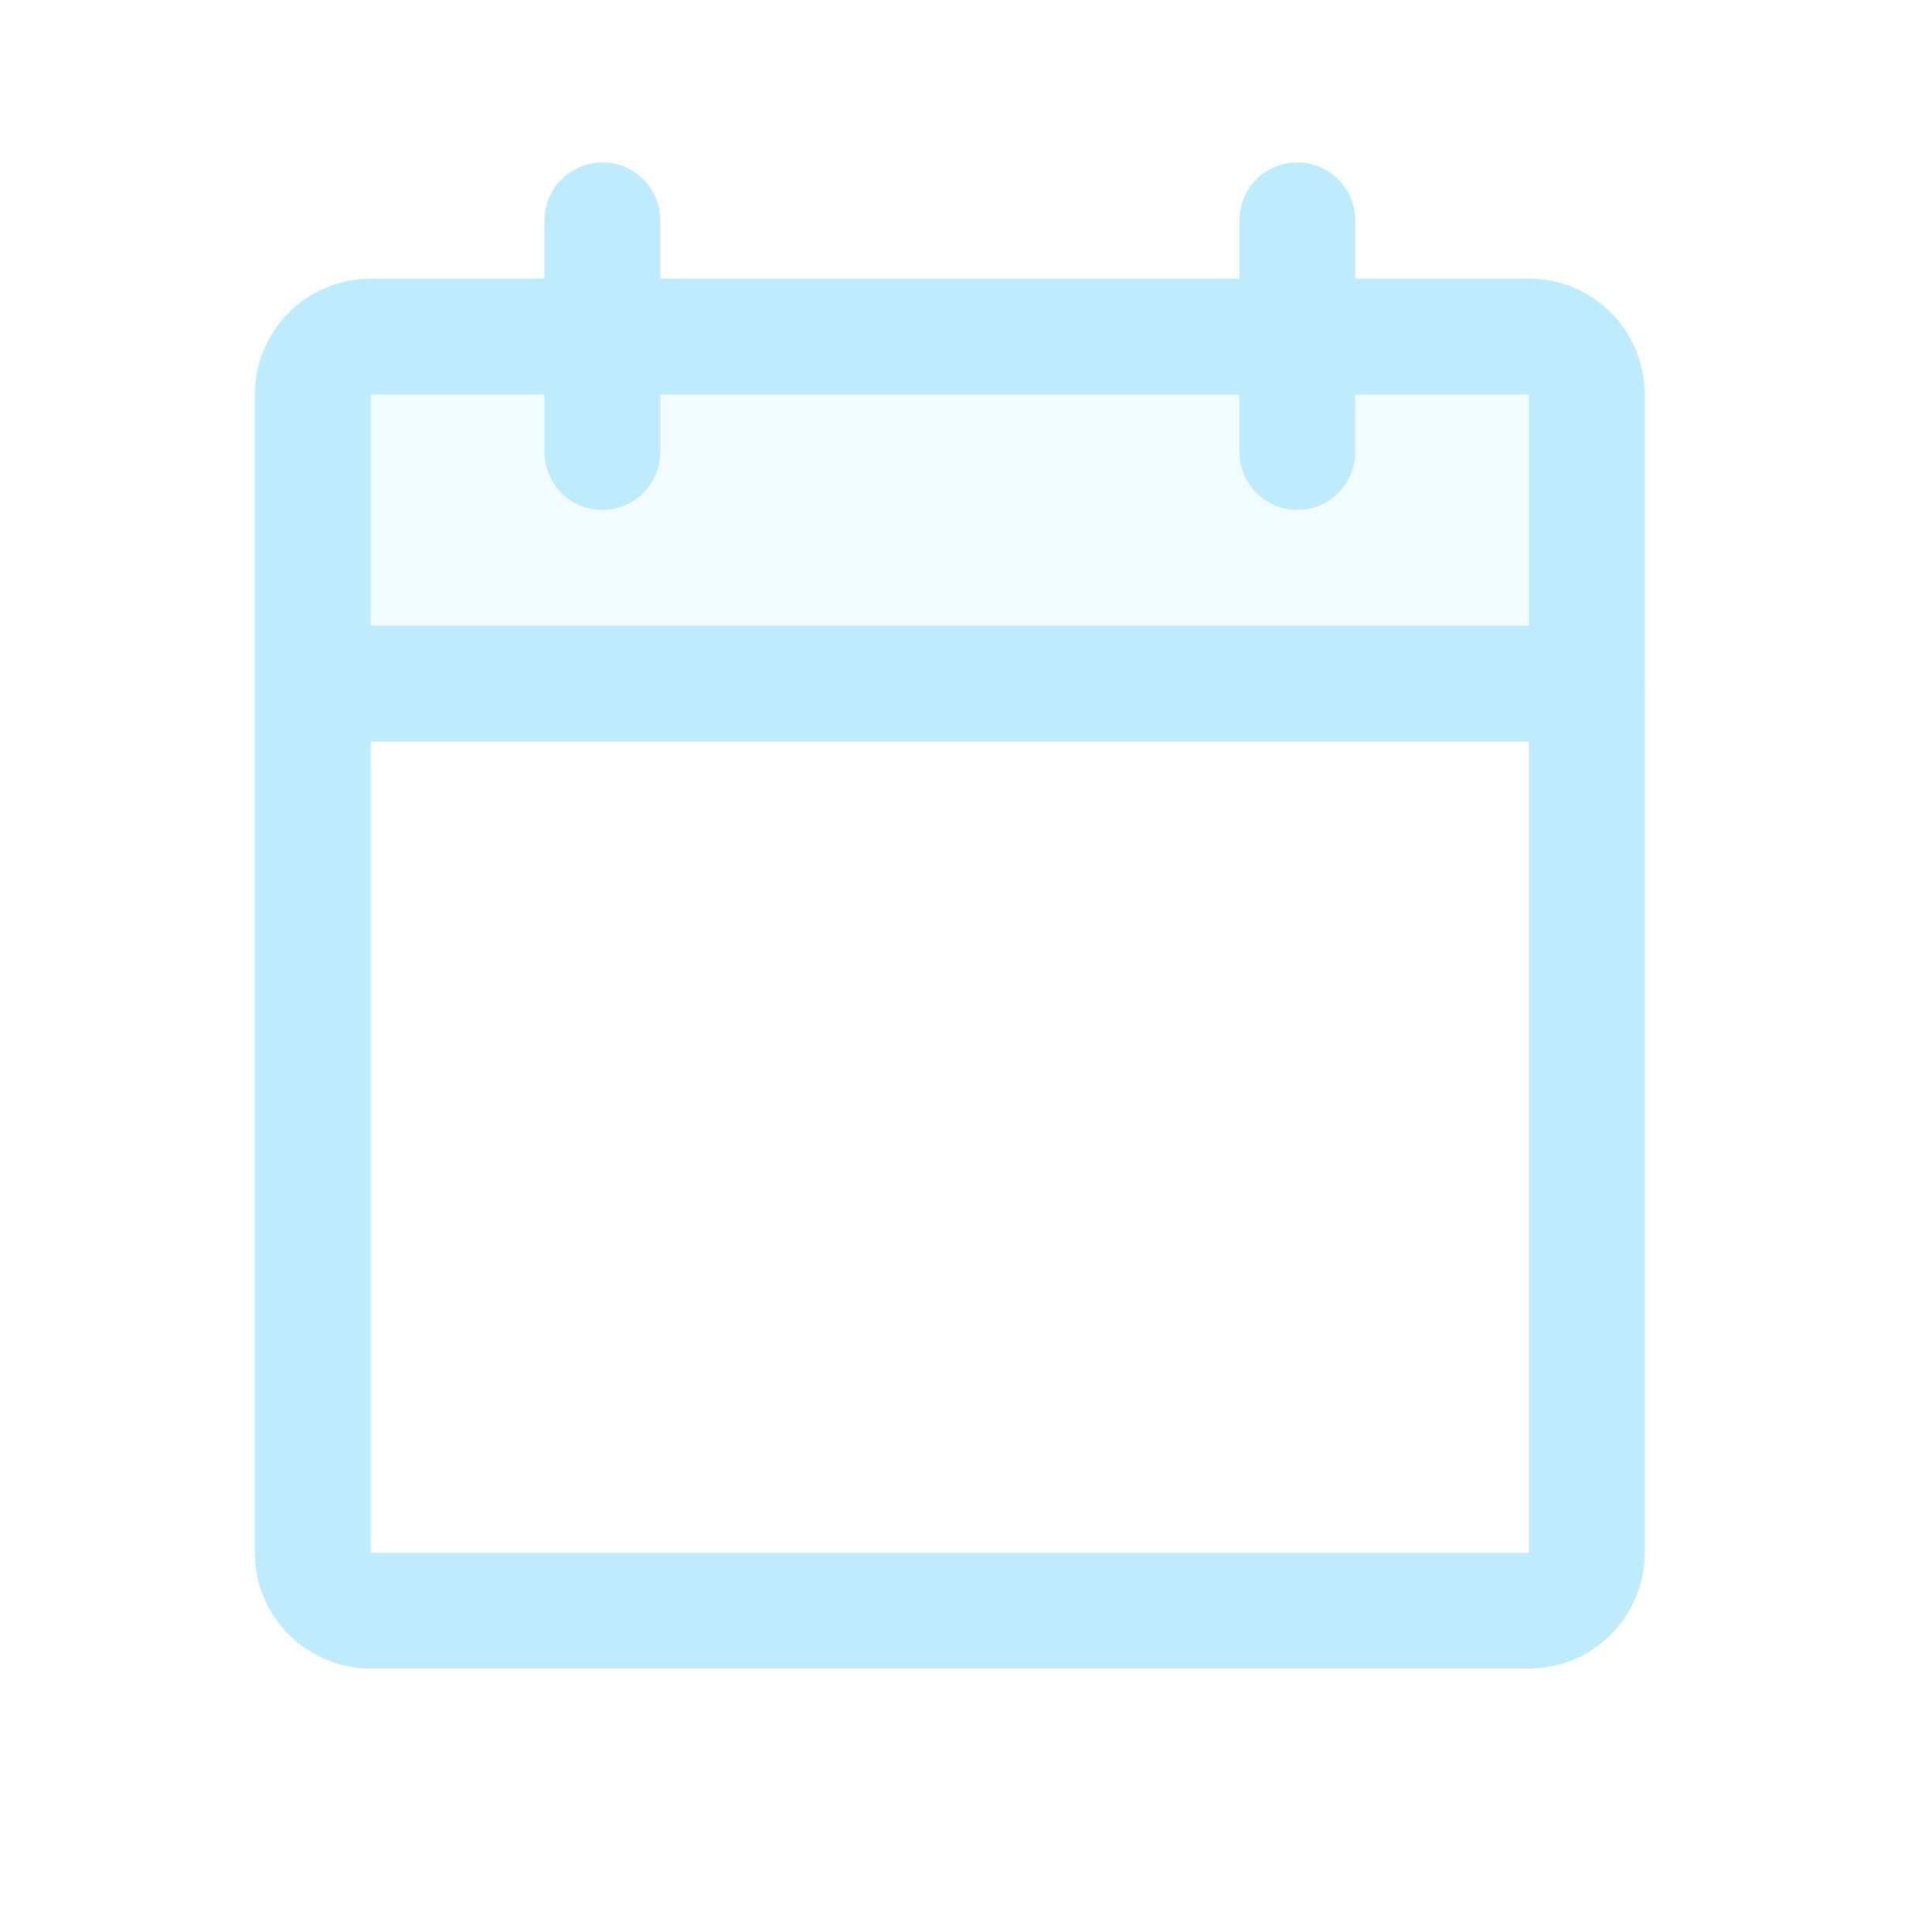
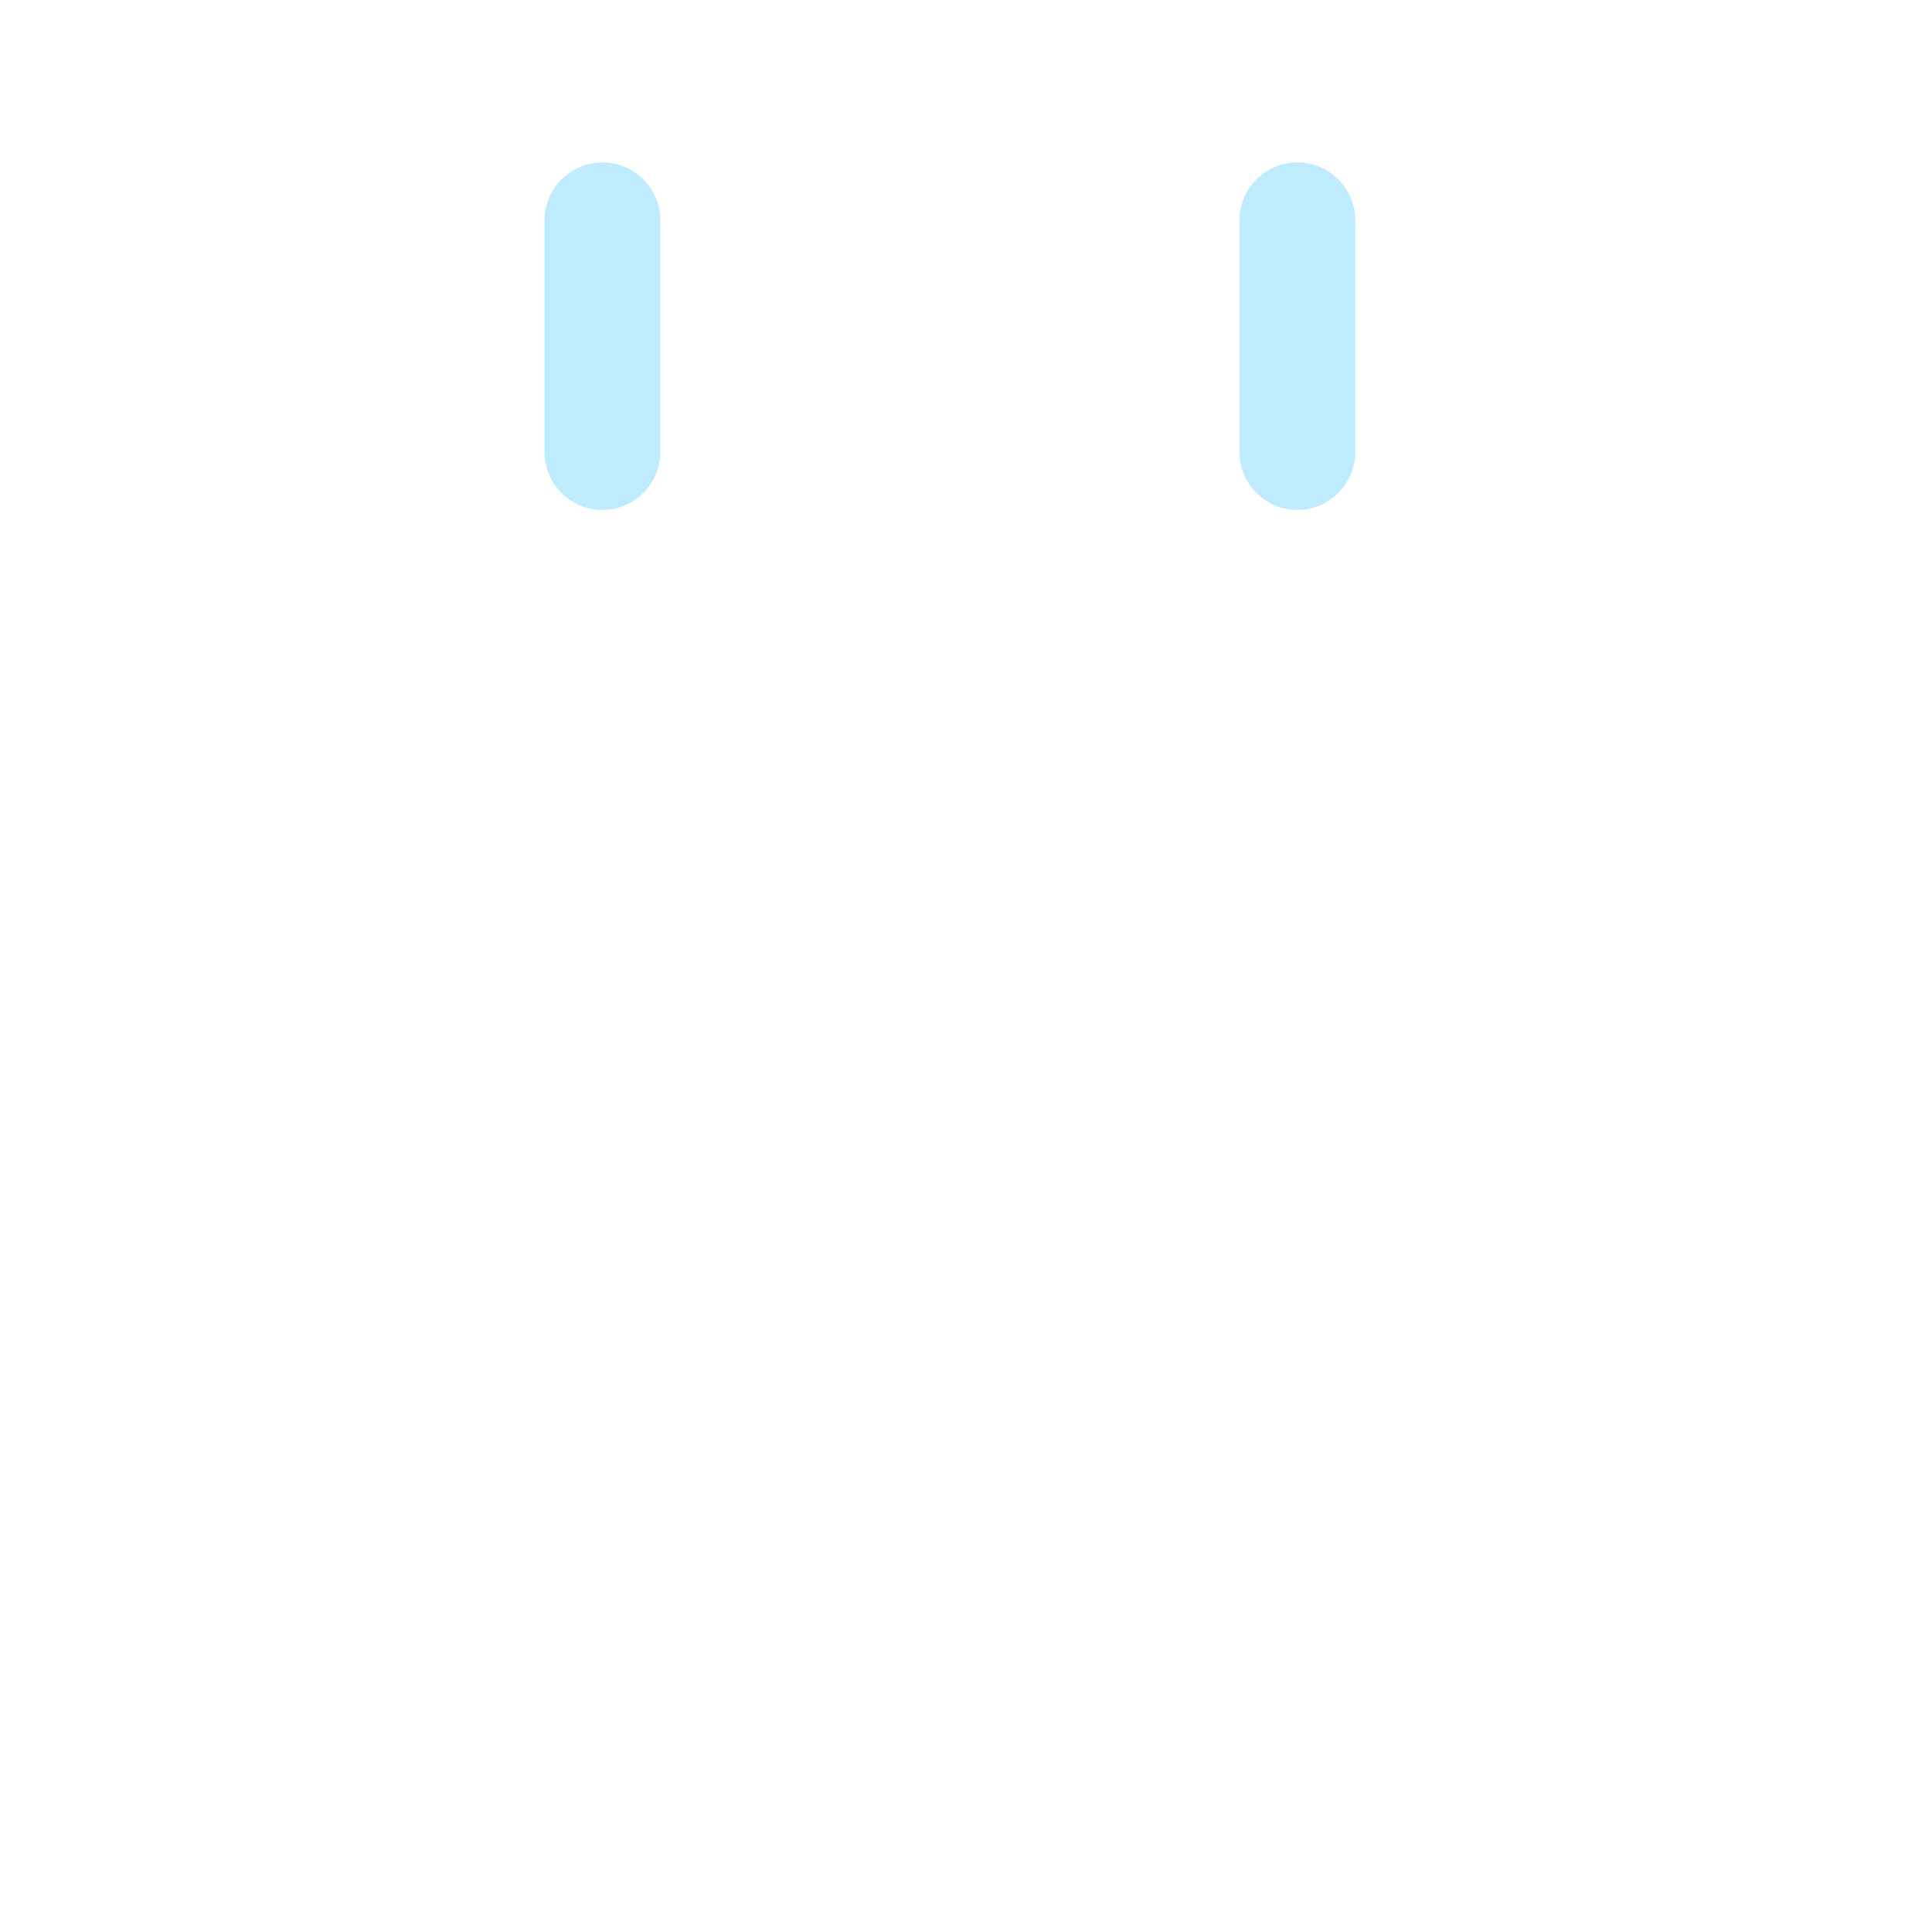
<svg xmlns="http://www.w3.org/2000/svg" width="20" height="20" viewBox="0 0 20 20" fill="none">
-   <path opacity="0.2" d="M3.238 7.081H16.427V4.084C16.427 3.925 16.364 3.772 16.252 3.66C16.139 3.548 15.987 3.484 15.828 3.484H3.838C3.679 3.484 3.526 3.548 3.414 3.66C3.301 3.772 3.238 3.925 3.238 4.084V7.081Z" fill="#BFEBFF" />
-   <path d="M15.828 3.484H3.838C3.507 3.484 3.238 3.753 3.238 4.084V16.074C3.238 16.405 3.507 16.673 3.838 16.673H15.828C16.159 16.673 16.427 16.405 16.427 16.074V4.084C16.427 3.753 16.159 3.484 15.828 3.484Z" stroke="#BFEBFF" stroke-width="1.199" stroke-linecap="round" stroke-linejoin="round" />
  <path d="M13.43 2.281V4.679" stroke="#BFEBFF" stroke-width="1.199" stroke-linecap="round" stroke-linejoin="round" />
  <path d="M6.236 2.281V4.679" stroke="#BFEBFF" stroke-width="1.199" stroke-linecap="round" stroke-linejoin="round" />
-   <path d="M3.238 7.078H16.427" stroke="#BFEBFF" stroke-width="1.199" stroke-linecap="round" stroke-linejoin="round" />
</svg>